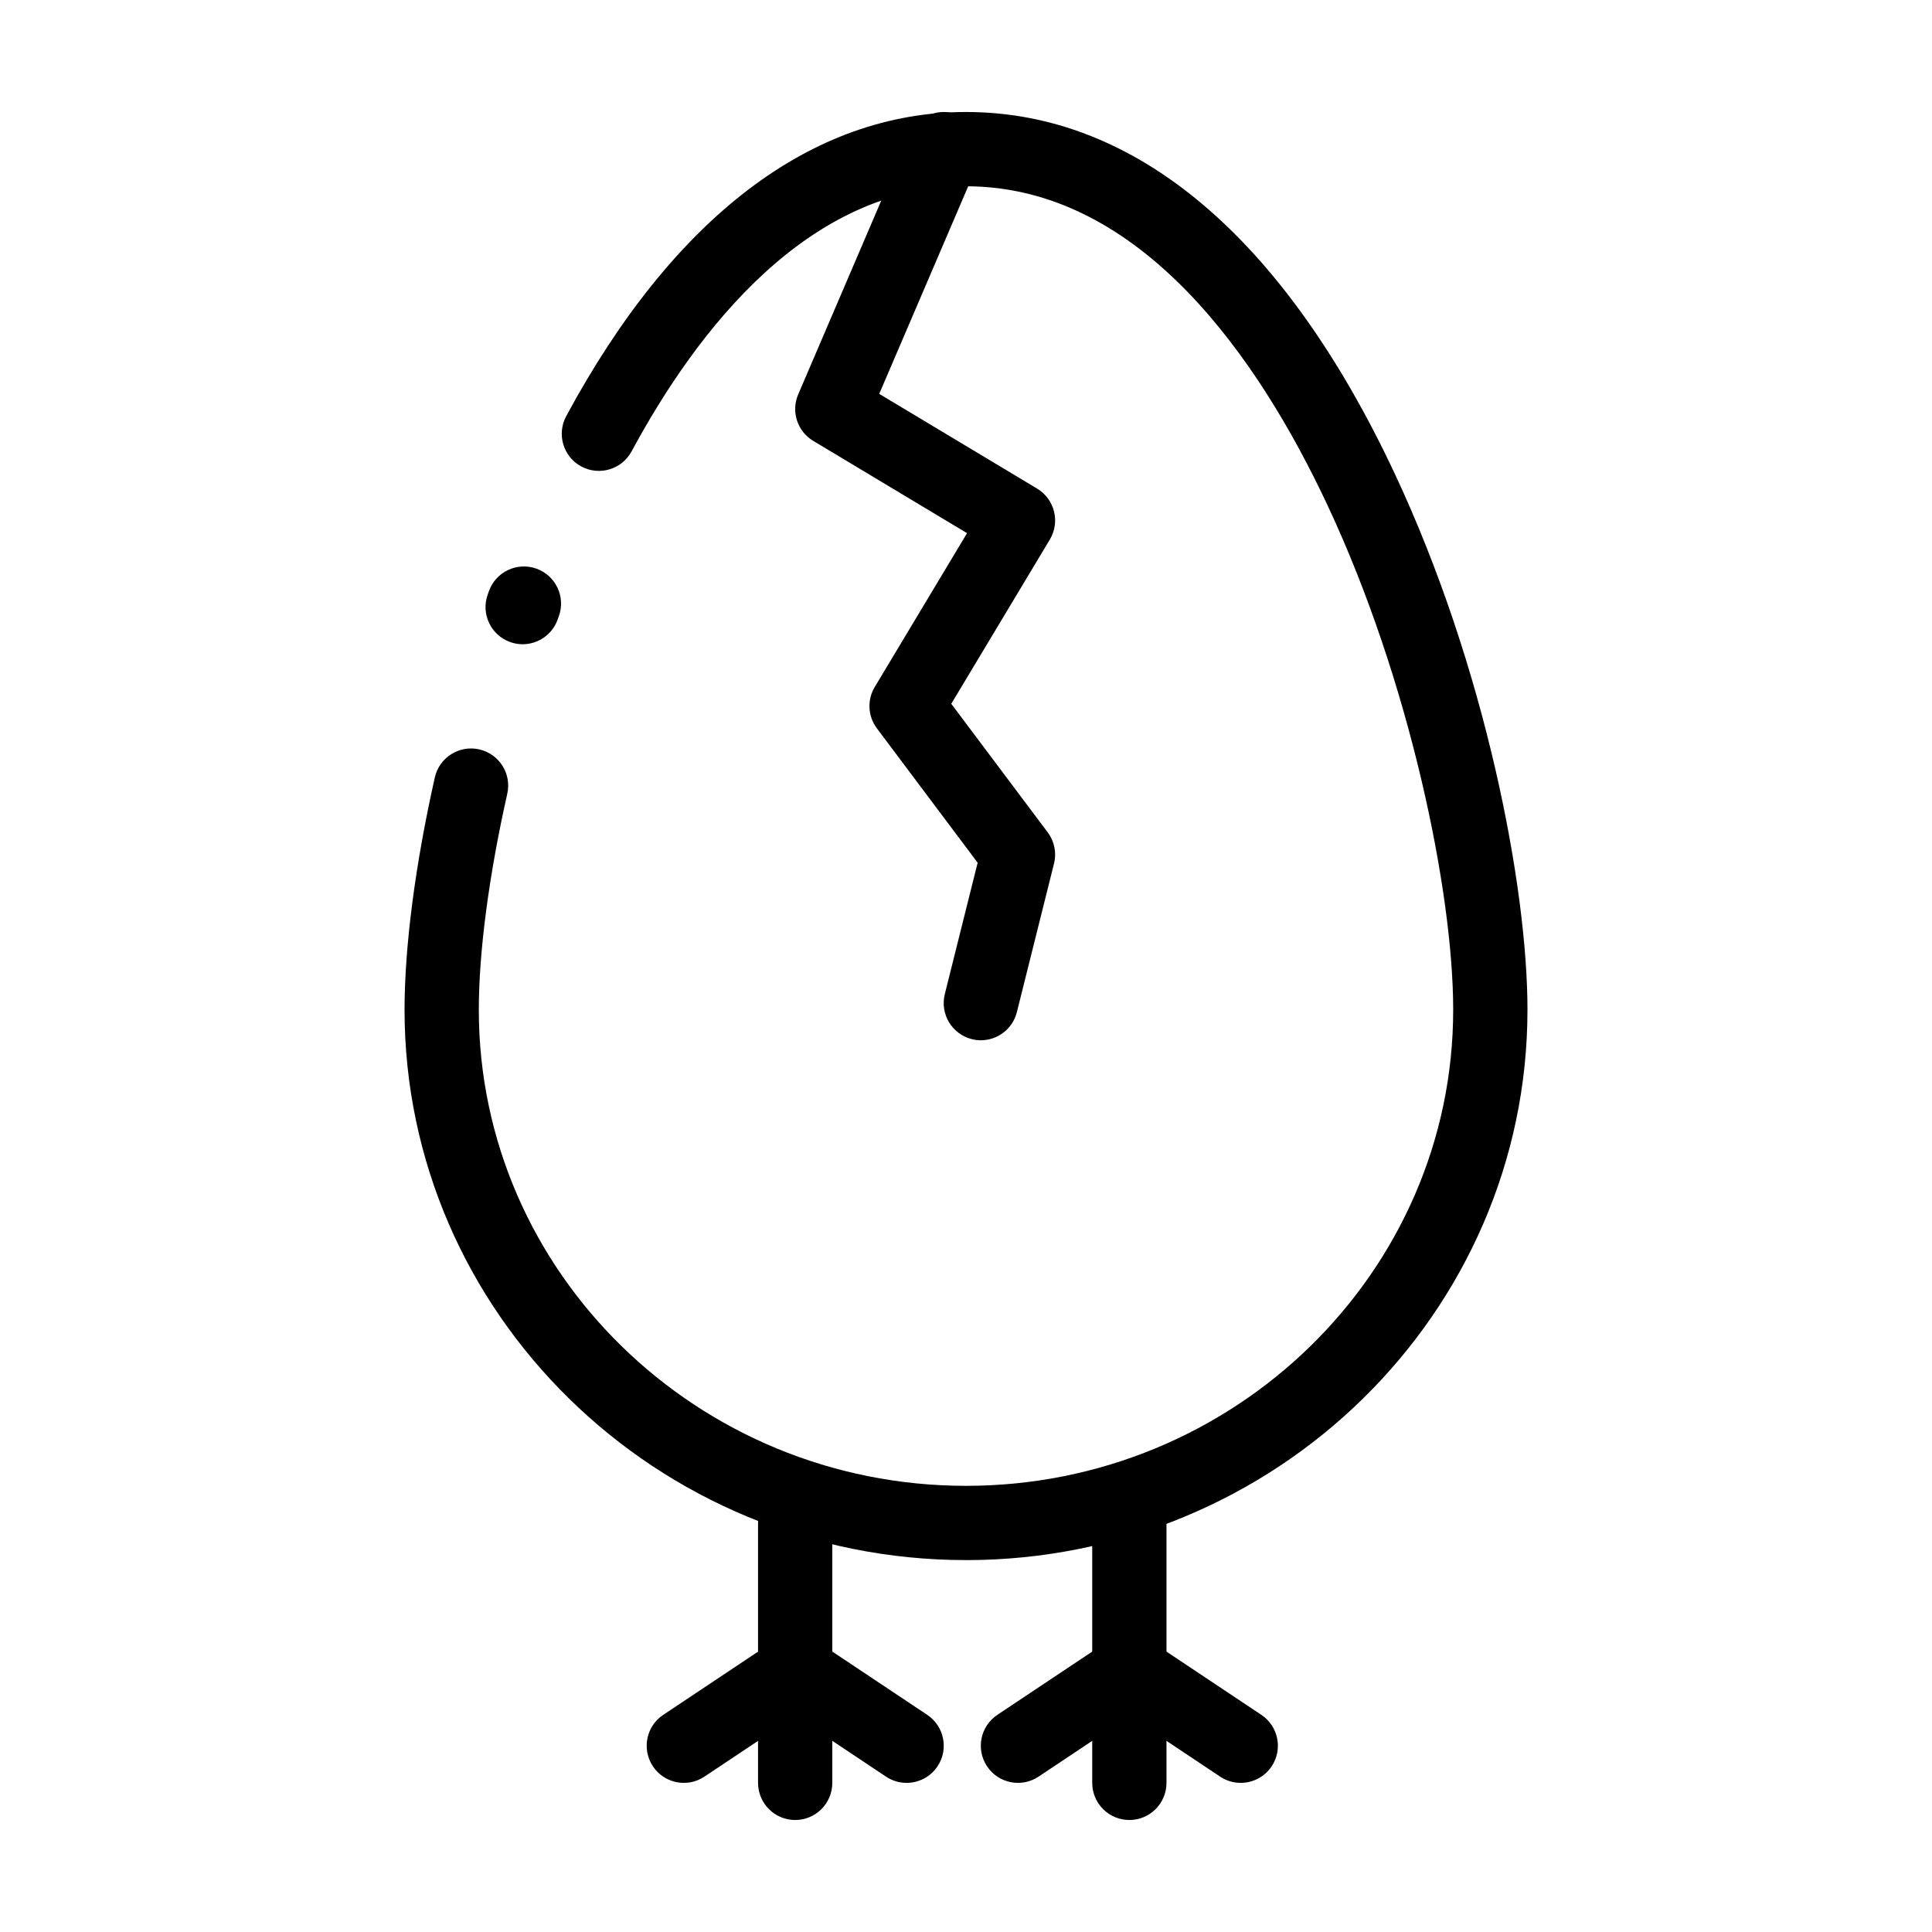
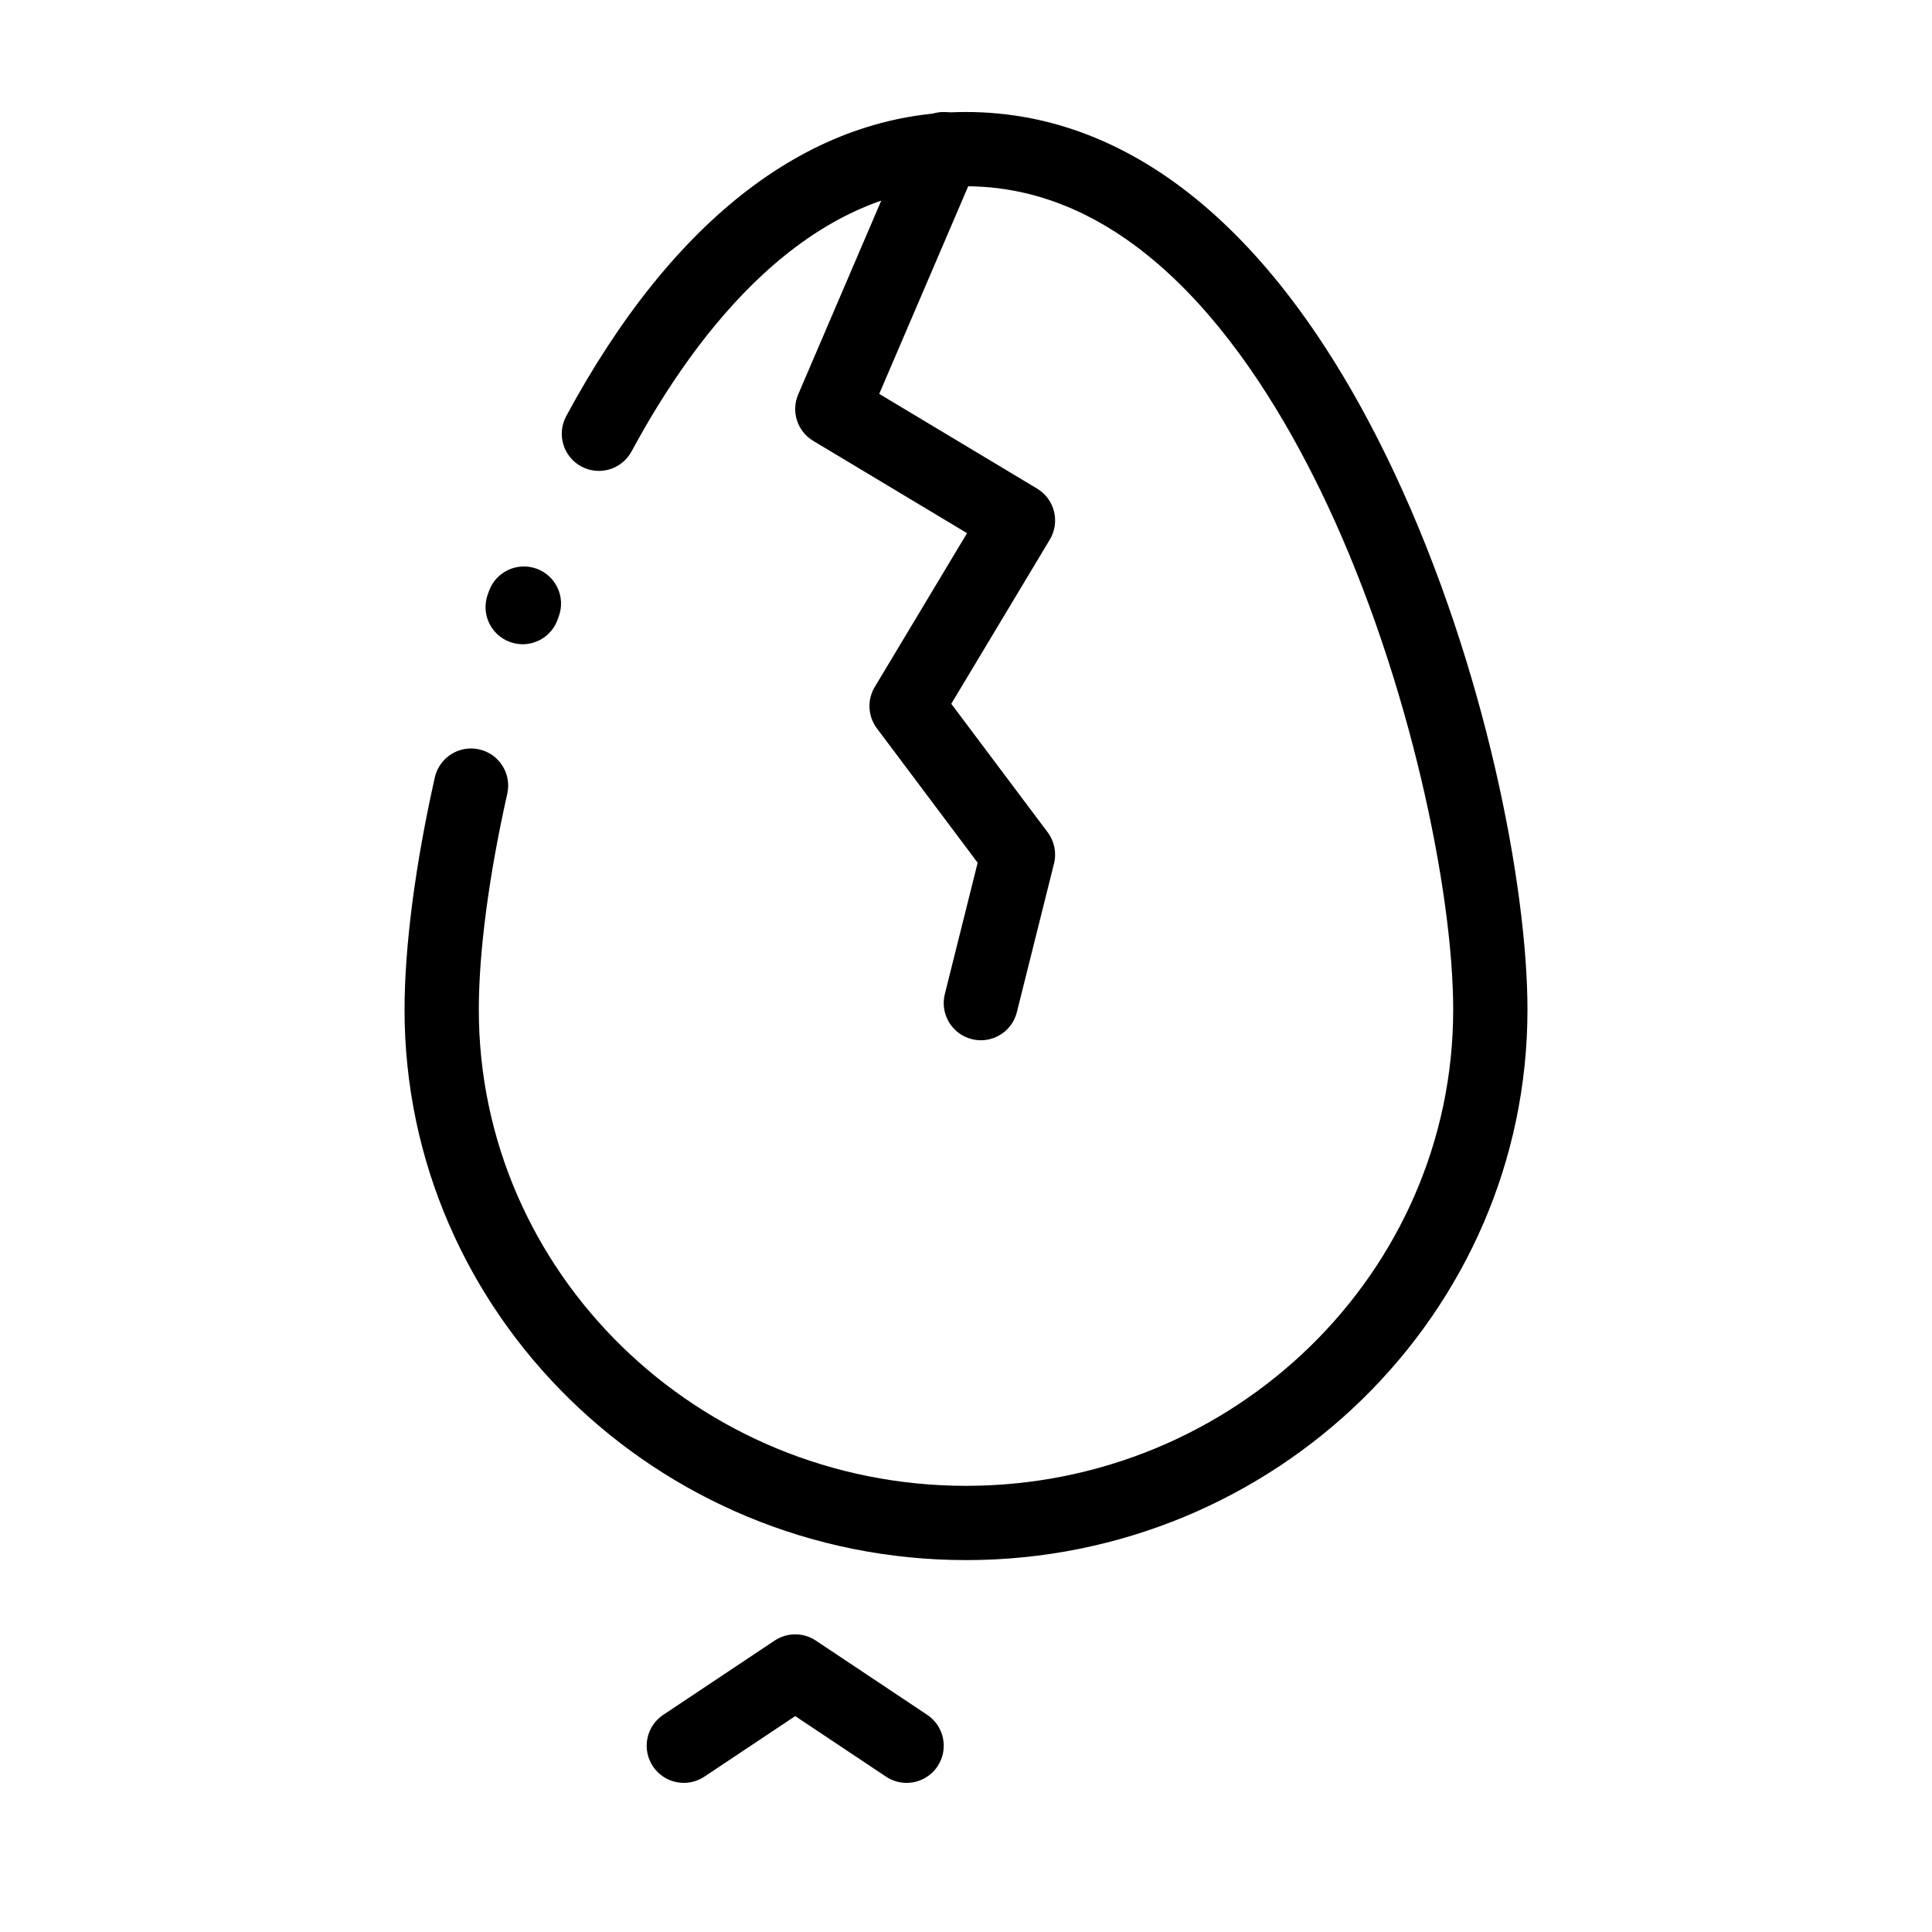
<svg xmlns="http://www.w3.org/2000/svg" fill="#000000" width="800px" height="800px" version="1.1" viewBox="144 144 512 512">
  <g>
    <path d="m400 557.44c-82.043 0-148.79-65.43-148.79-145.85 0-16.715 2.852-38.578 8.023-61.559 1.195-5.301 6.461-8.633 11.762-7.438 5.305 1.195 8.633 6.461 7.438 11.762-4.863 21.605-7.543 41.93-7.543 57.238 0 69.57 57.918 126.17 129.11 126.17 71.191 0 129.11-56.602 129.11-126.17 0-31.18-11.461-87.164-33.367-133.83-18.074-38.5-49.355-84.398-95.742-84.398-41.922 0-71.336 38.207-88.629 70.262-2.582 4.781-8.551 6.566-13.332 3.988-4.781-2.582-6.566-8.551-3.988-13.332 28.441-52.734 65.082-80.602 105.95-80.602 44.898 0 84.164 33.098 113.56 95.715 24.207 51.57 35.234 109.86 35.234 142.2-0.004 80.422-66.75 145.85-148.79 145.85zm-117.49-242.71c-1.098 0-2.215-0.184-3.309-0.578-5.117-1.828-7.785-7.461-5.957-12.578l0.336-0.938c1.836-5.113 7.469-7.773 12.586-5.938 5.113 1.836 7.773 7.469 5.938 12.586l-0.328 0.91c-1.438 4.027-5.227 6.535-9.266 6.535z" />
-     <path d="m443.29 626.32c-5.434 0-9.84-4.406-9.84-9.84v-68.879c0-5.434 4.406-9.84 9.84-9.84 5.434 0 9.84 4.406 9.84 9.84v68.879c0 5.434-4.406 9.84-9.84 9.84z" />
-     <path d="m472.8 616.48c-1.875 0-3.773-0.535-5.449-1.652l-24.062-16.043-24.062 16.043c-4.523 3.016-10.633 1.793-13.645-2.731-3.016-4.523-1.793-10.633 2.731-13.645l29.52-19.68c3.305-2.203 7.609-2.203 10.918 0l29.52 19.68c4.523 3.016 5.742 9.125 2.731 13.645-1.898 2.844-5.019 4.383-8.199 4.383z" />
-     <path d="m354.73 626.32c-5.434 0-9.84-4.406-9.84-9.84v-68.879c0-5.434 4.406-9.84 9.84-9.84s9.84 4.406 9.84 9.84v68.879c0 5.434-4.406 9.84-9.84 9.84z" />
    <path d="m384.25 616.48c-1.875 0-3.773-0.535-5.449-1.652l-24.062-16.043-24.062 16.043c-4.519 3.016-10.633 1.793-13.645-2.731-3.016-4.523-1.793-10.633 2.731-13.645l29.52-19.68c3.305-2.203 7.609-2.203 10.918 0l29.52 19.68c4.523 3.016 5.746 9.125 2.731 13.645-1.898 2.844-5.019 4.383-8.199 4.383z" />
    <path d="m403.94 419.68c-0.793 0-1.594-0.098-2.394-0.297-5.269-1.32-8.477-6.66-7.16-11.934l8.703-34.816-26.707-35.613c-2.398-3.199-2.625-7.535-0.566-10.965l24.457-40.762-40.762-24.457c-4.219-2.531-5.922-7.789-3.981-12.312l29.52-68.879c2.141-4.996 7.926-7.309 12.922-5.168s7.309 7.926 5.168 12.922l-26.137 60.984 41.836 25.102c4.66 2.797 6.172 8.84 3.375 13.5l-26.117 43.527 25.551 34.059c1.777 2.371 2.394 5.414 1.672 8.289l-9.84 39.359c-1.117 4.477-5.129 7.461-9.539 7.461z" />
  </g>
</svg>